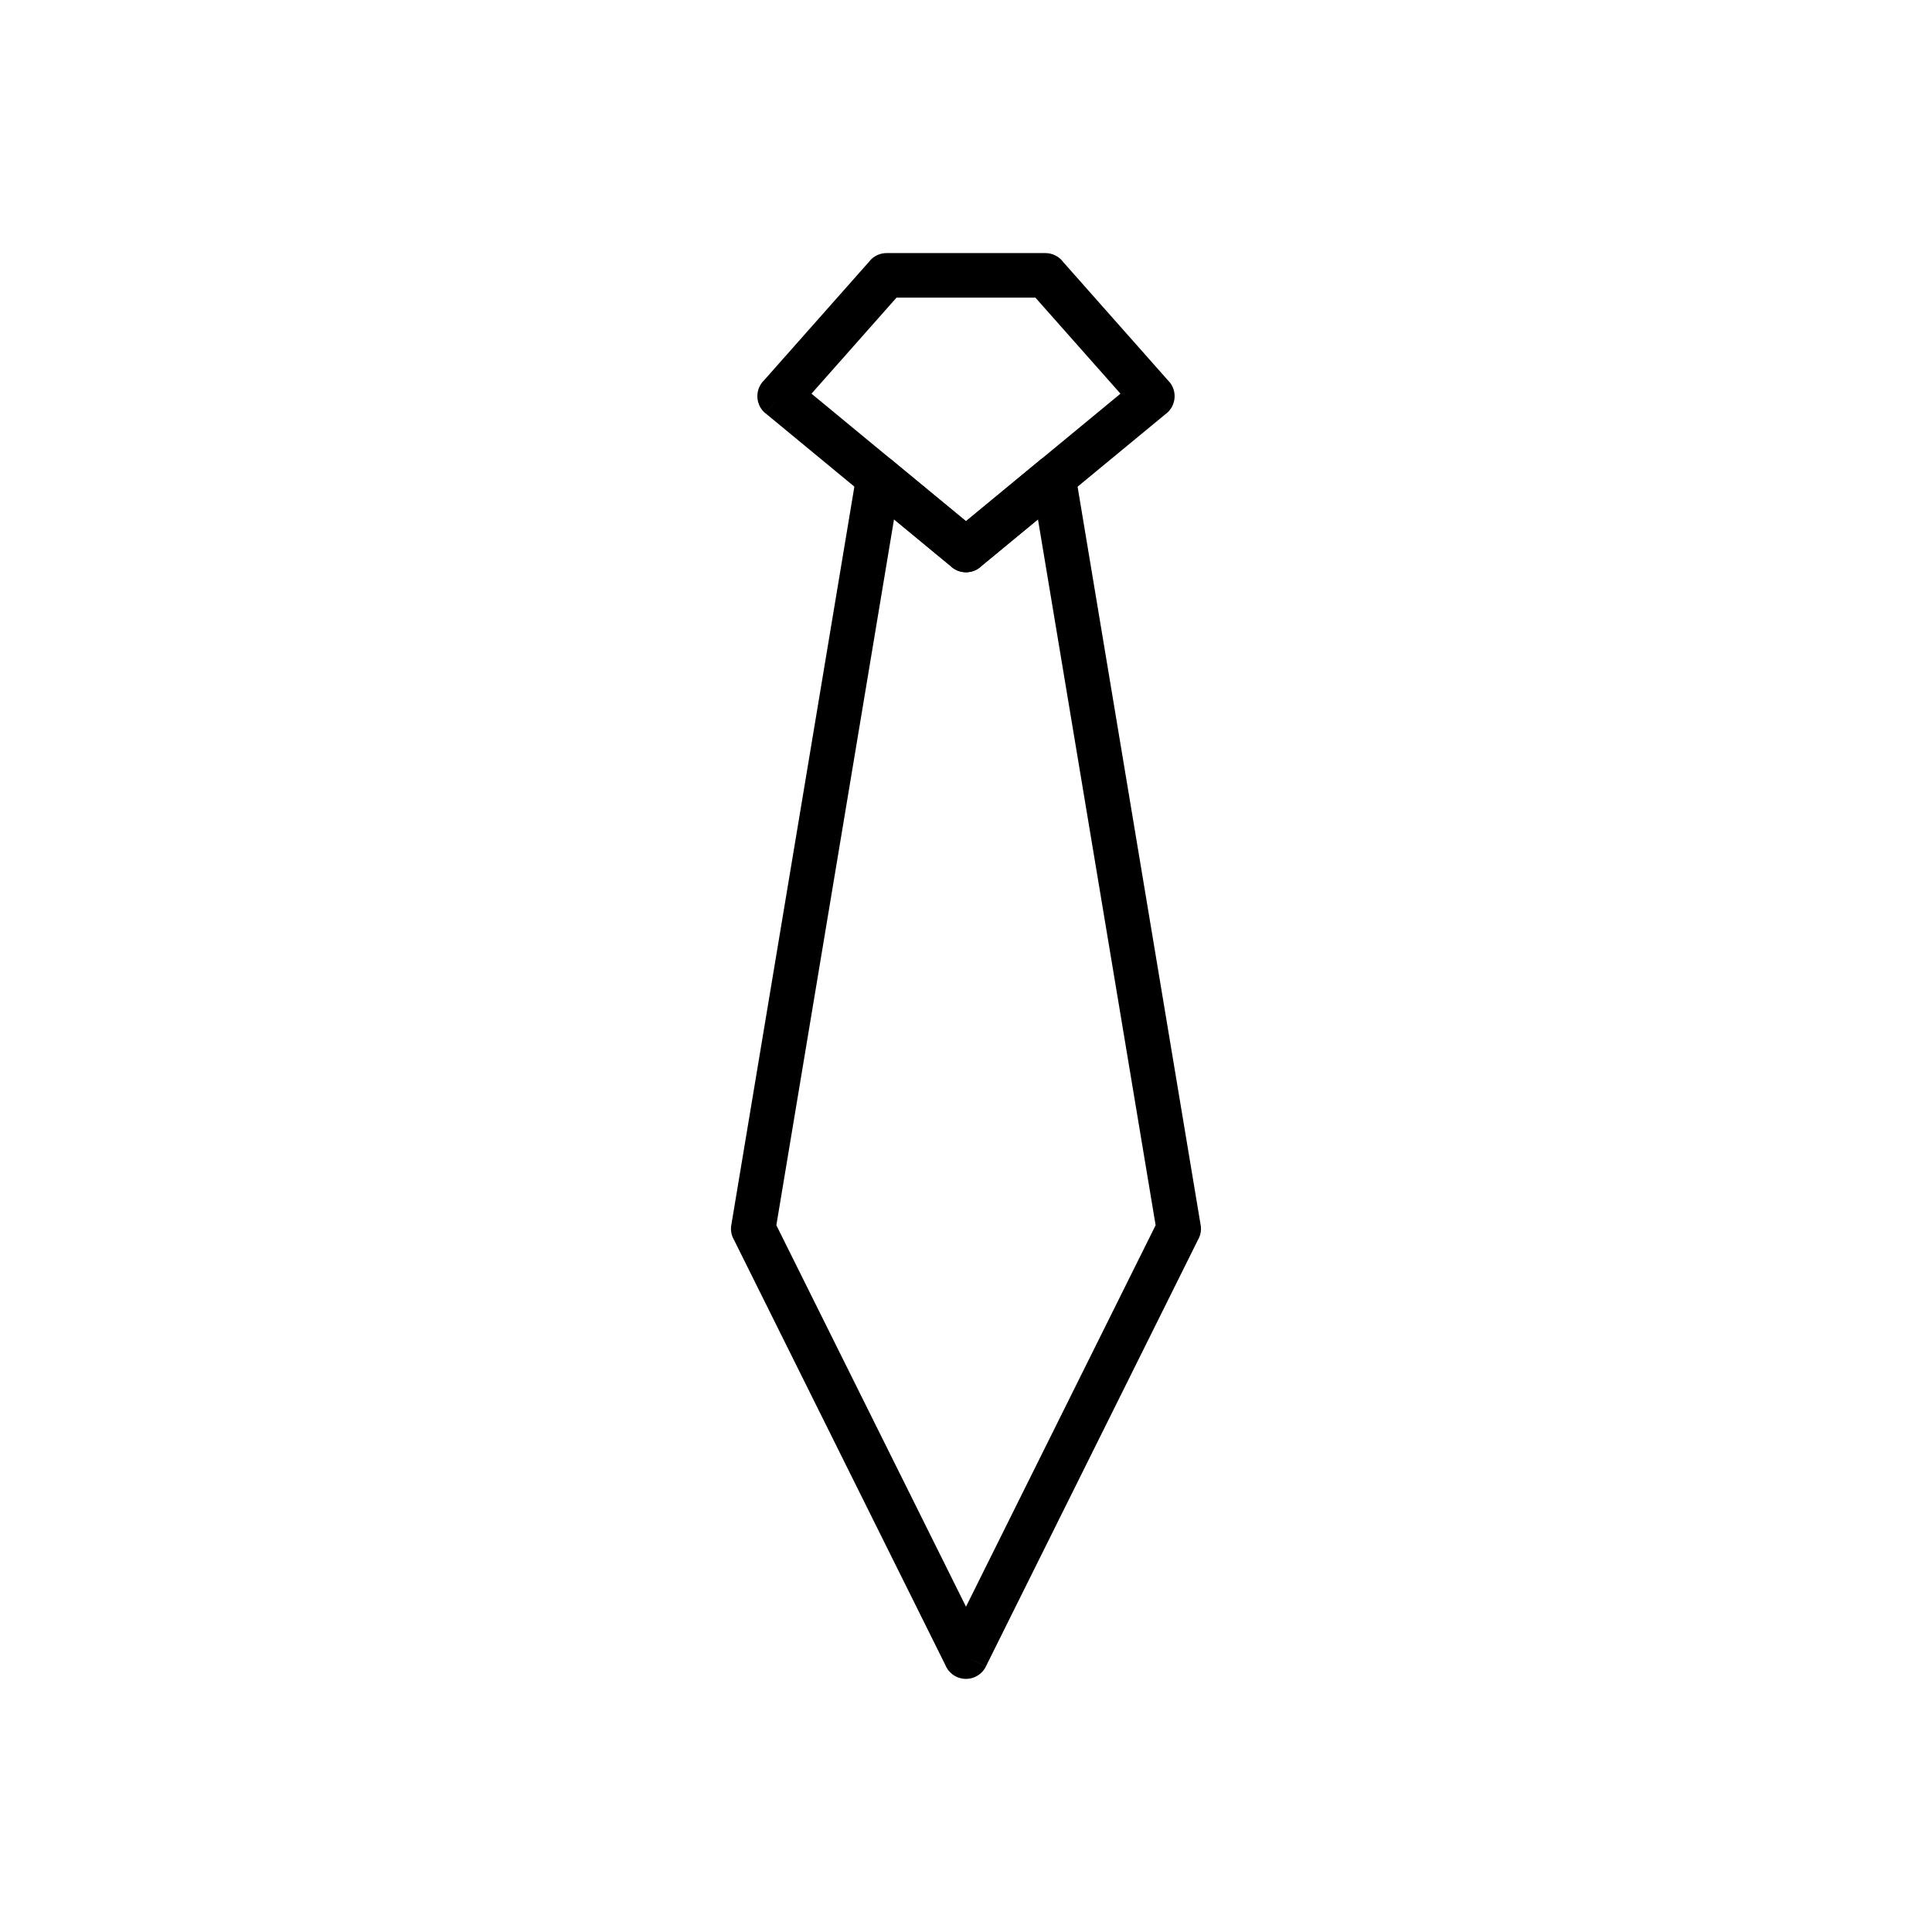
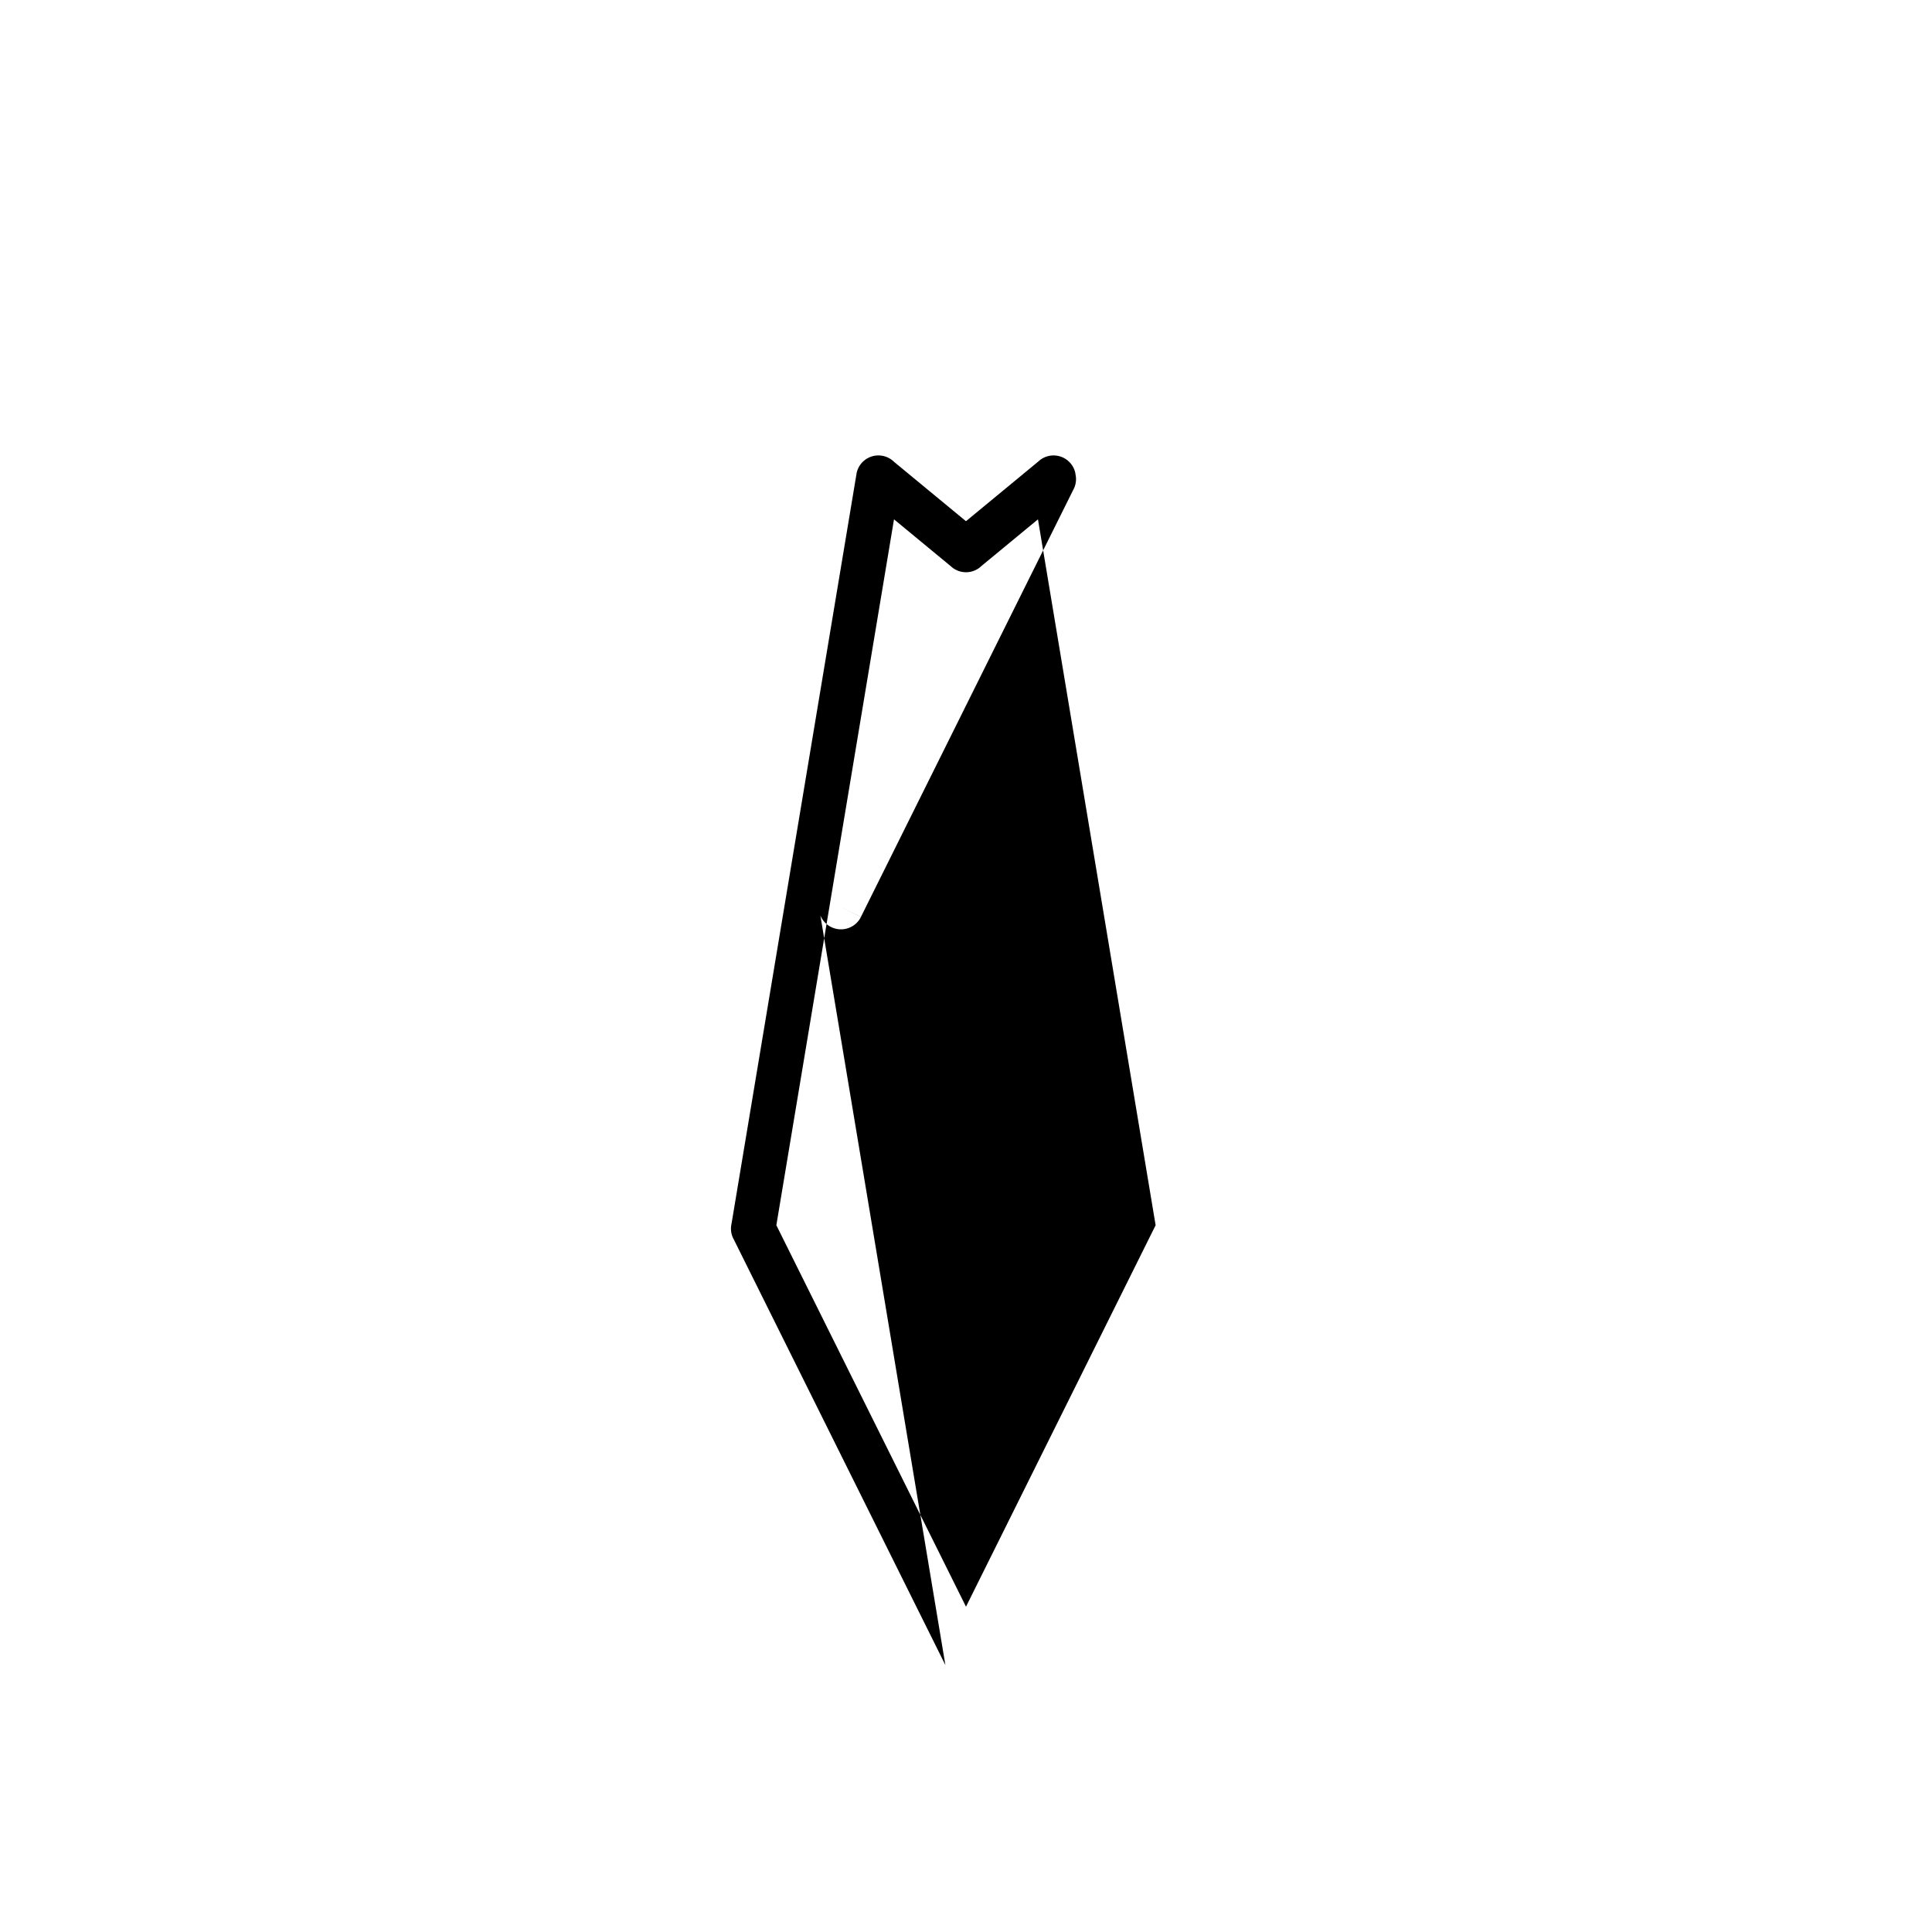
<svg xmlns="http://www.w3.org/2000/svg" fill="#000000" width="800px" height="800px" version="1.1" viewBox="144 144 512 512">
  <g>
-     <path d="m394.54 585.27-56.195-113.04-0.012 0.008c-0.637-1.277-0.766-2.676-0.465-3.969l33.105-198.64 5.812 0.969-5.824-0.973c0.535-3.215 3.578-5.391 6.793-4.852 1.242 0.207 2.332 0.789 3.164 1.609l19.074 15.742 19.469-16.066-0.016-0.016c2.516-2.074 6.234-1.719 8.312 0.797 0.773 0.938 1.207 2.039 1.32 3.164l33.105 198.64 0.012-0.004c0.238 1.422-0.055 2.809-0.734 3.965l-56.188 113.02-5.281-2.606 5.285 2.629c-1.453 2.918-4.996 4.109-7.914 2.66-1.332-0.664-2.305-1.762-2.832-3.039zm-44.797-116.57 50.254 101.09 50.254-101.09-31.18-187.07-14.938 12.328c-2.129 2.098-5.543 2.285-7.898 0.344l0.016-0.016-15.332-12.656-31.18 187.07z" />
-     <path d="m395.86 293.96-48.98-40.426 3.734-4.543-3.758 4.555c-2.516-2.074-2.871-5.797-0.797-8.312 0.156-0.188 0.32-0.363 0.492-0.527l28.016-31.637 4.406 3.898-4.422-3.914c1.164-1.316 2.789-1.988 4.422-1.988h42.051c1.945 0 3.668 0.941 4.746 2.391l28.016 31.641 0.016-0.016c2.16 2.441 1.934 6.172-0.508 8.336-0.18 0.16-0.367 0.305-0.562 0.441l-48.992 40.434 0.016 0.016c-2.356 1.945-5.769 1.754-7.898-0.344zm-36.805-45.629 40.941 33.789 40.941-33.789-22.547-25.461h-36.797l-22.547 25.461z" />
+     <path d="m394.54 585.27-56.195-113.04-0.012 0.008c-0.637-1.277-0.766-2.676-0.465-3.969l33.105-198.64 5.812 0.969-5.824-0.973c0.535-3.215 3.578-5.391 6.793-4.852 1.242 0.207 2.332 0.789 3.164 1.609l19.074 15.742 19.469-16.066-0.016-0.016c2.516-2.074 6.234-1.719 8.312 0.797 0.773 0.938 1.207 2.039 1.32 3.164c0.238 1.422-0.055 2.809-0.734 3.965l-56.188 113.02-5.281-2.606 5.285 2.629c-1.453 2.918-4.996 4.109-7.914 2.66-1.332-0.664-2.305-1.762-2.832-3.039zm-44.797-116.57 50.254 101.09 50.254-101.09-31.18-187.07-14.938 12.328c-2.129 2.098-5.543 2.285-7.898 0.344l0.016-0.016-15.332-12.656-31.18 187.07z" />
  </g>
</svg>